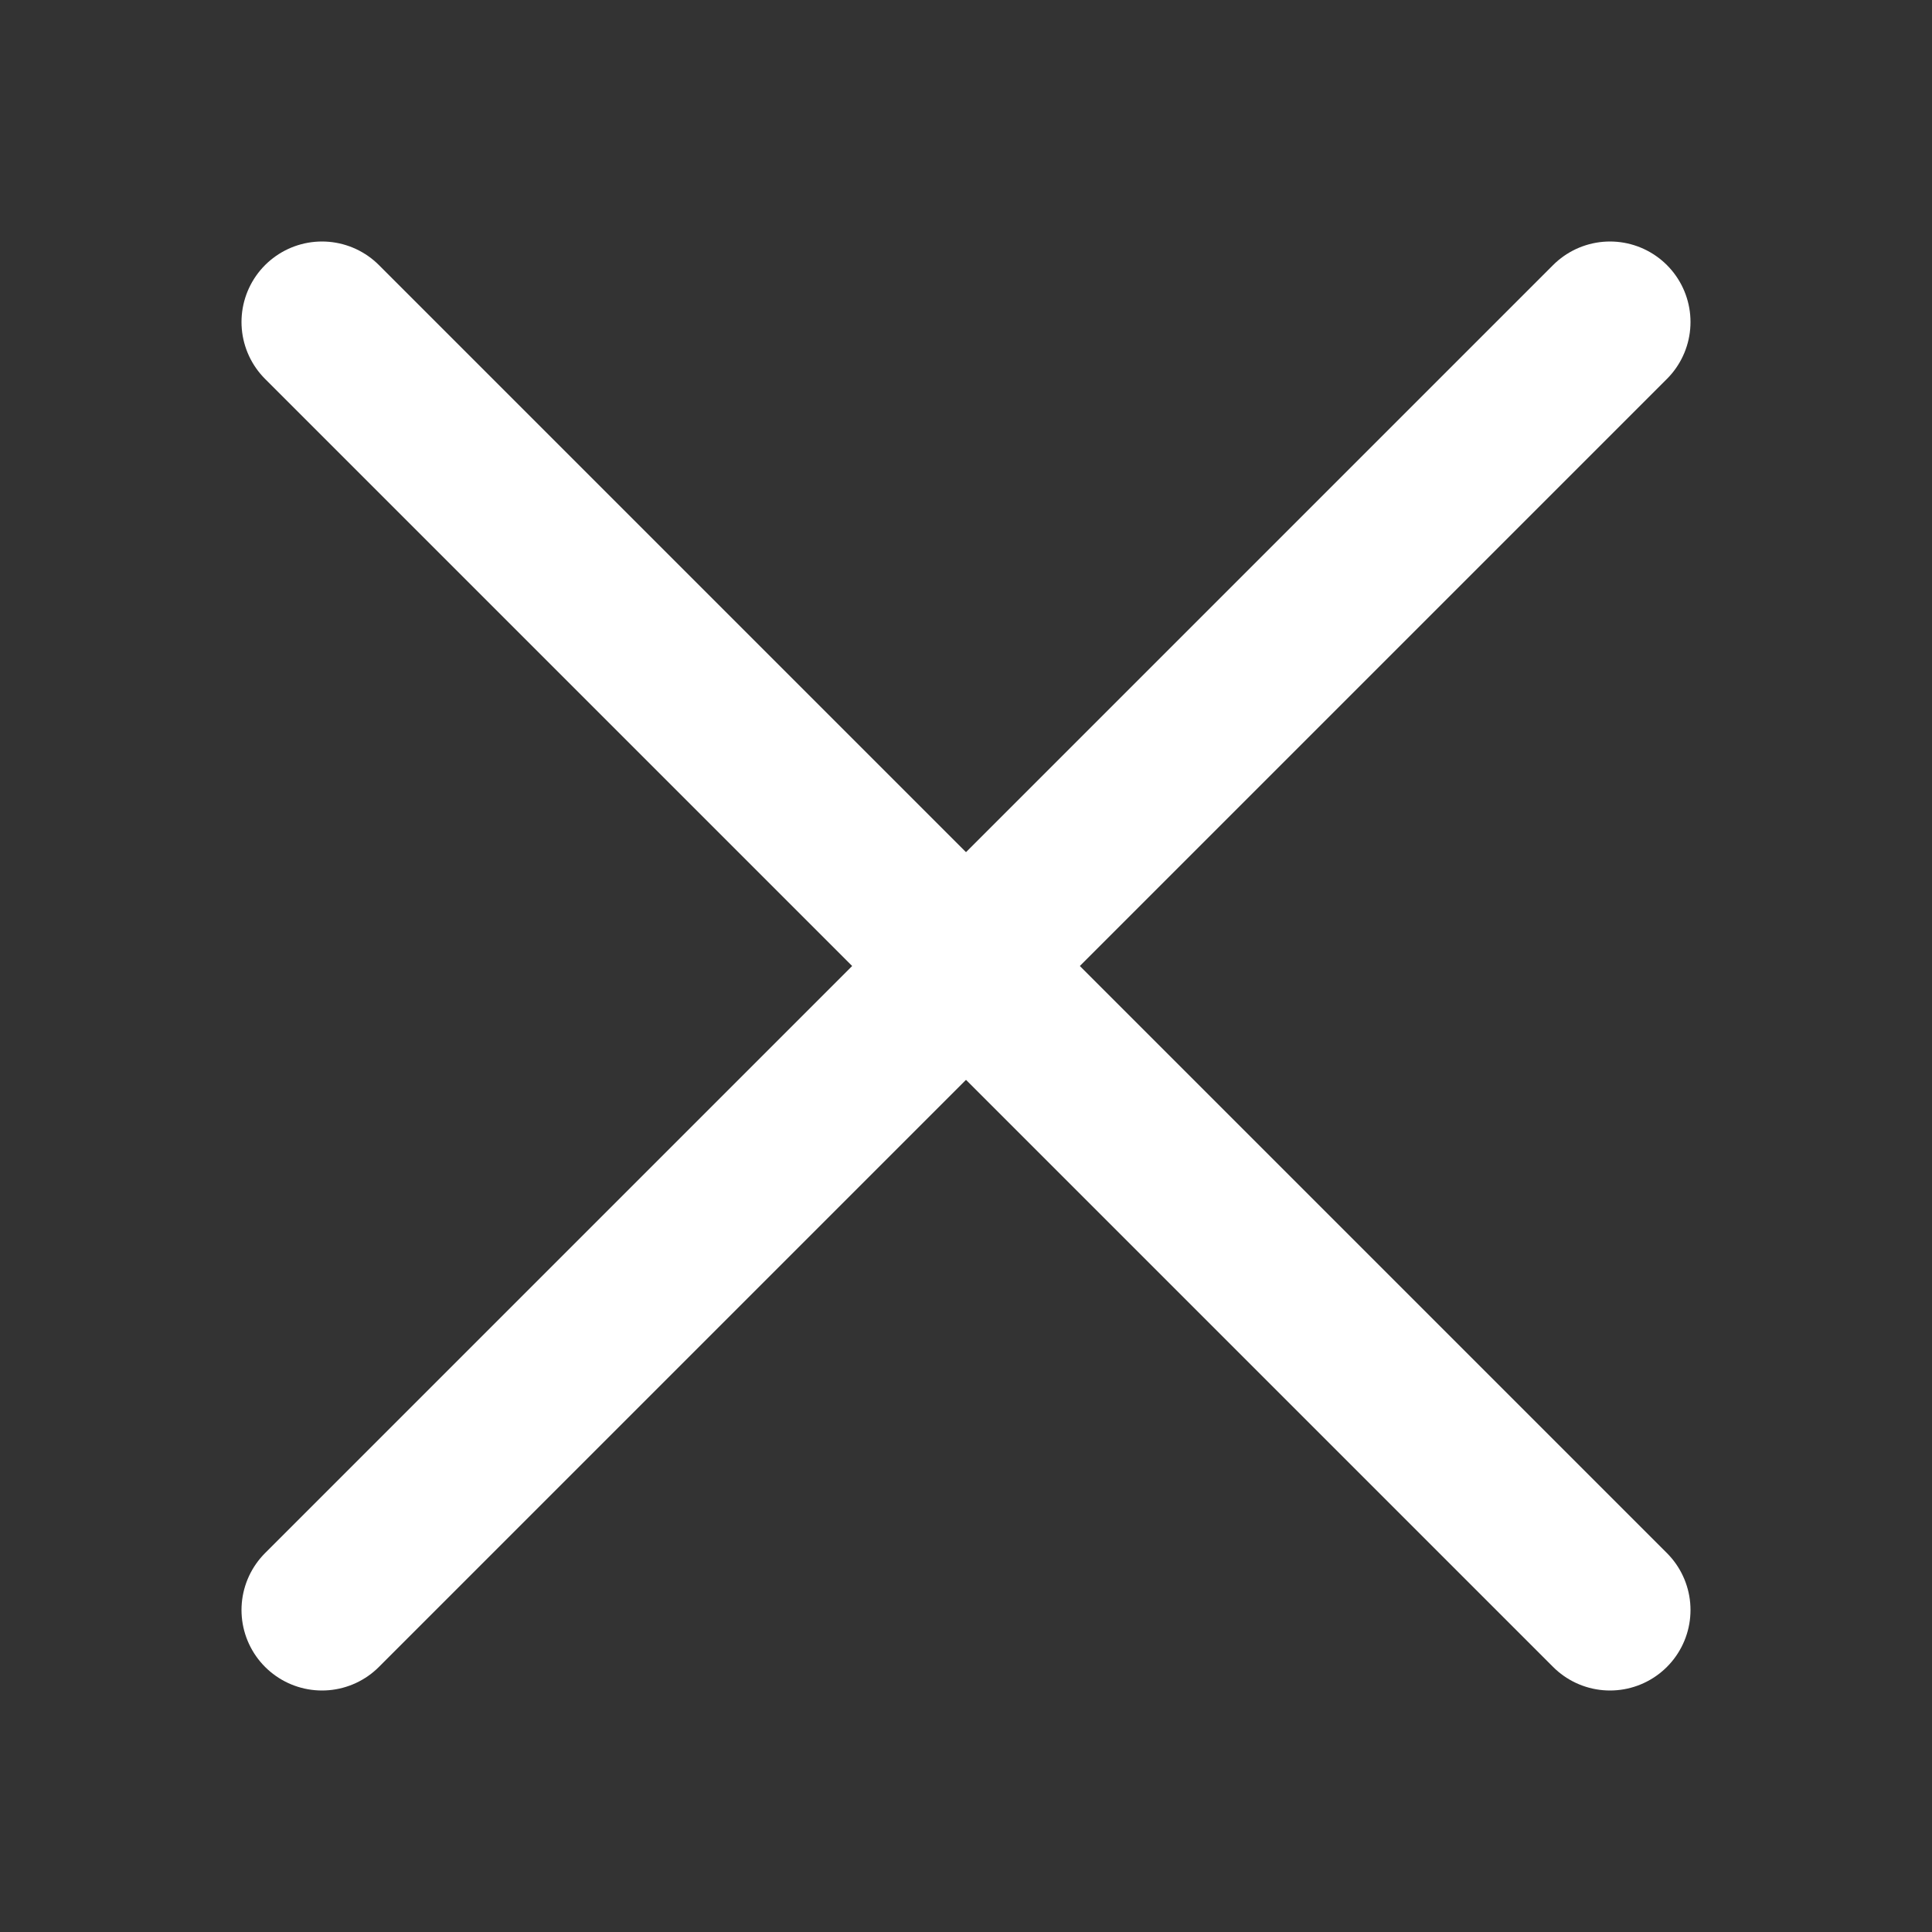
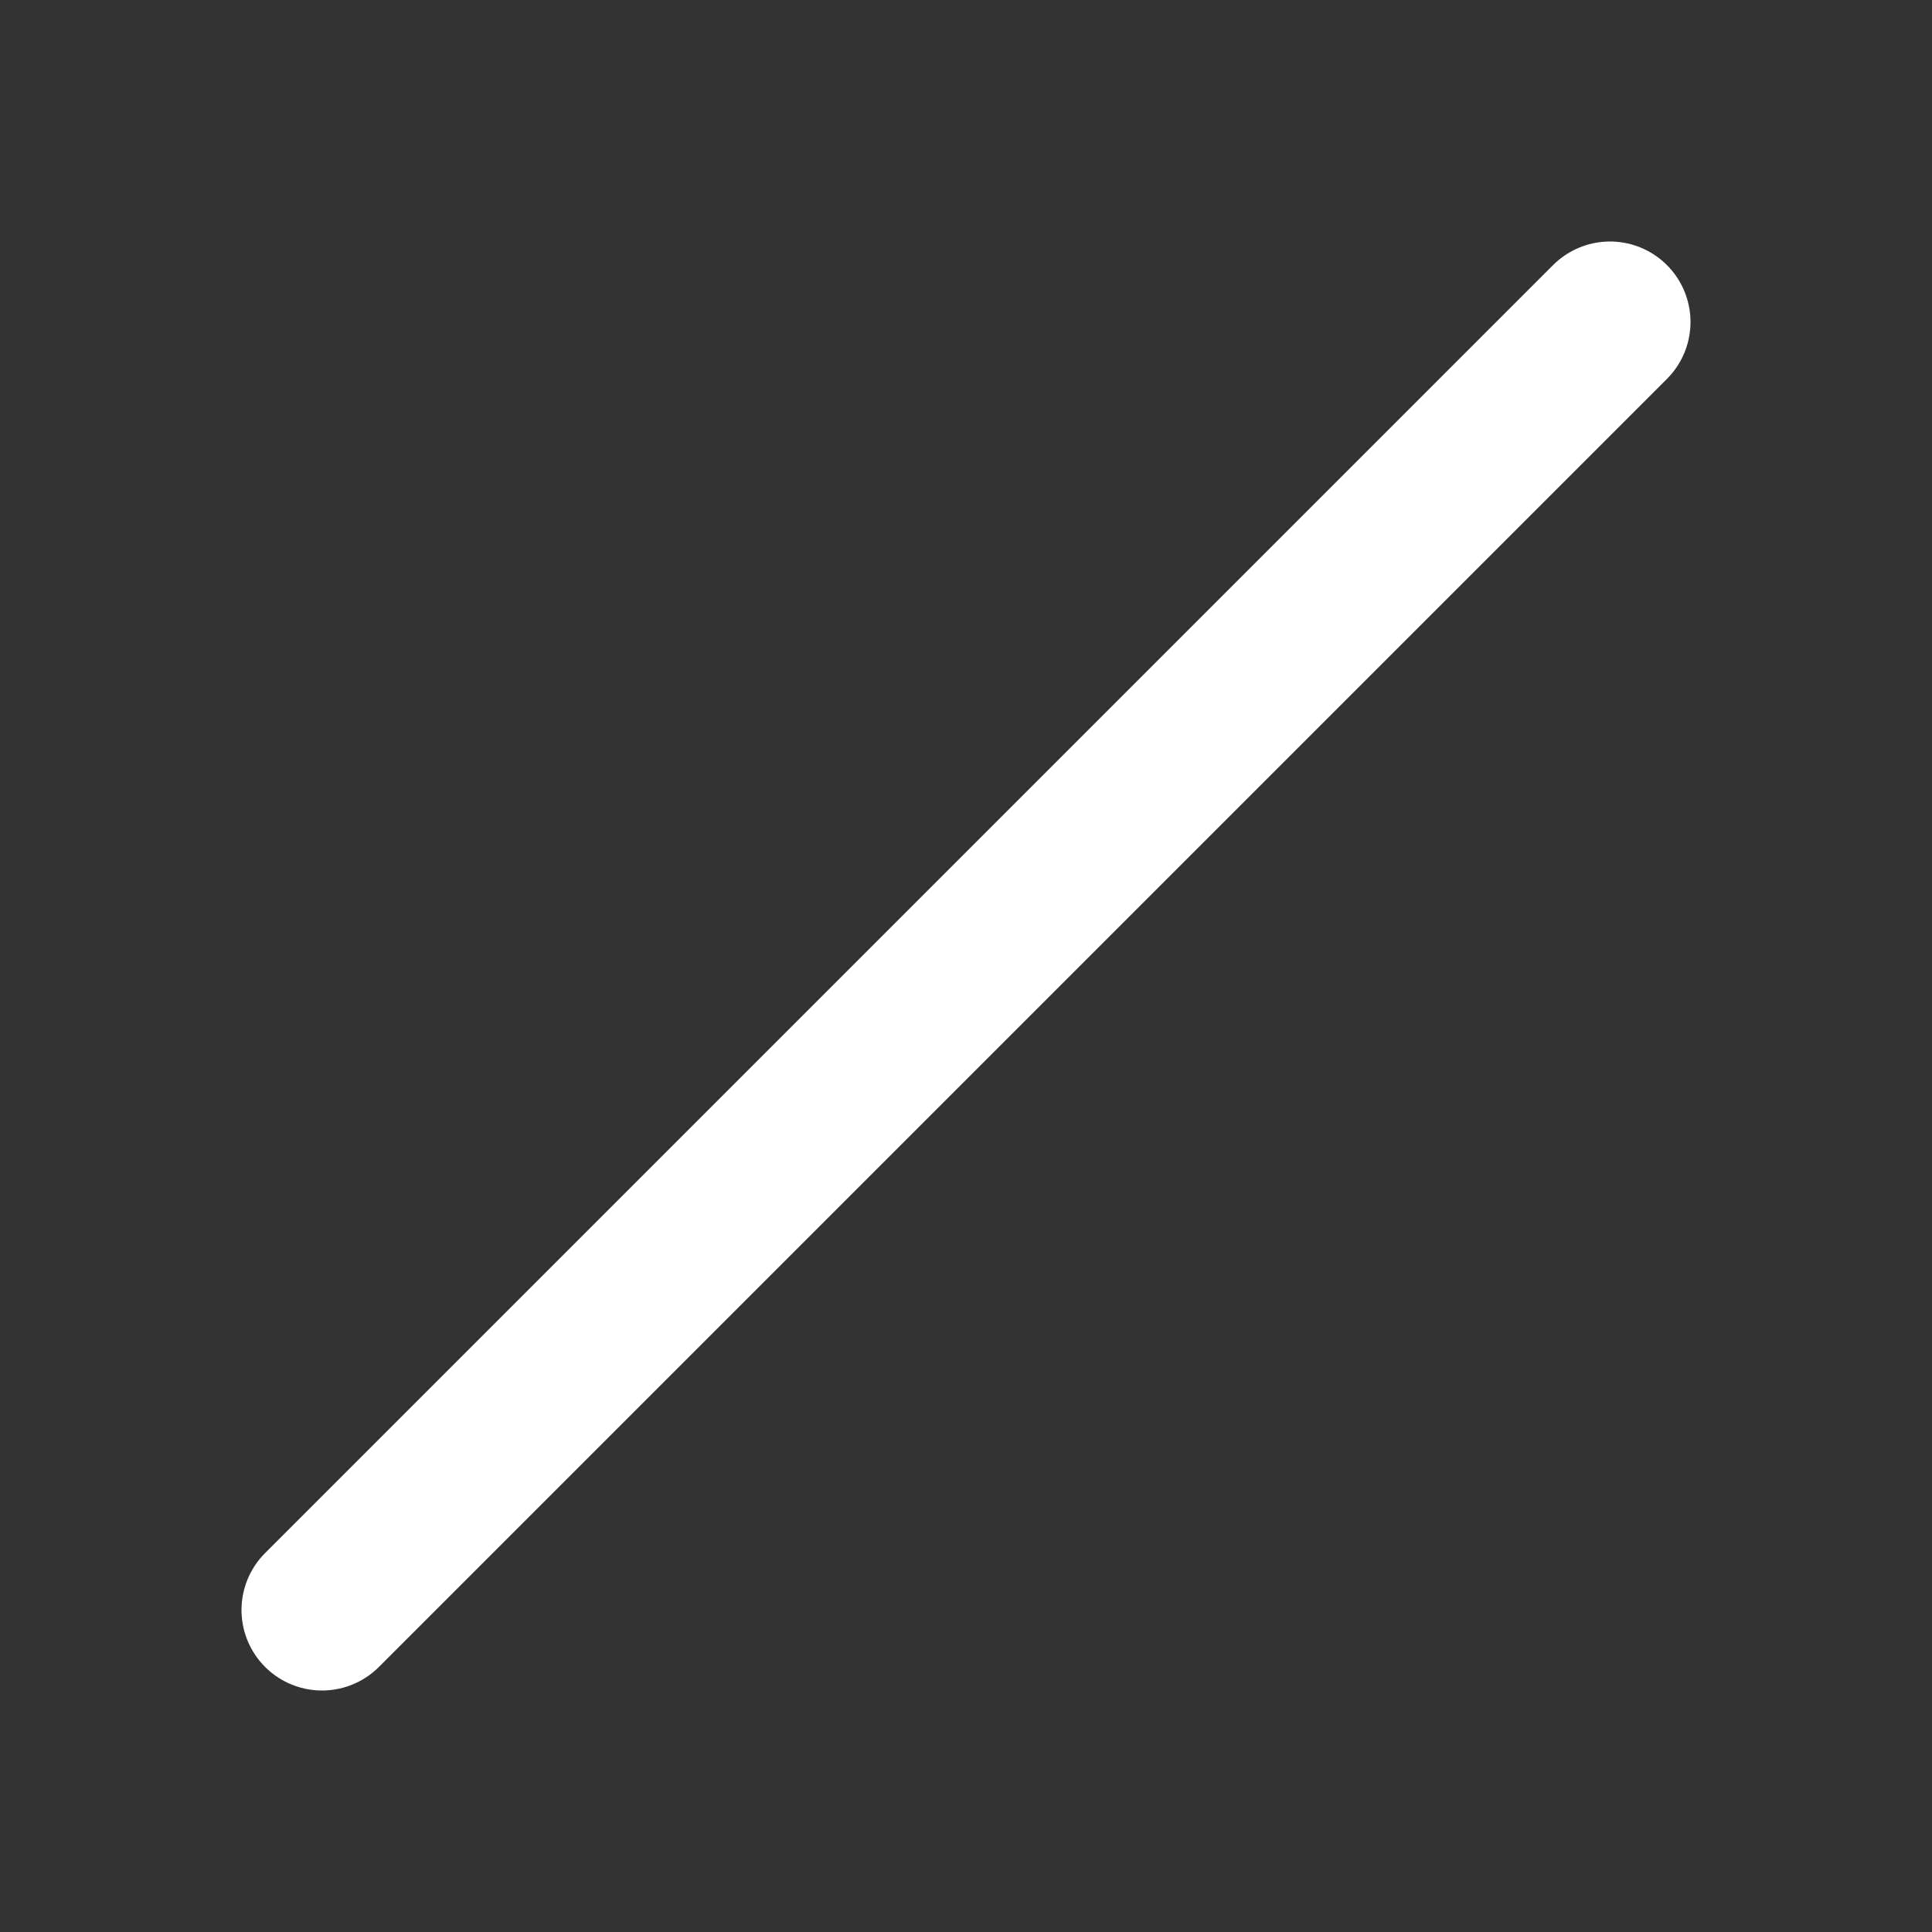
<svg xmlns="http://www.w3.org/2000/svg" width="24" height="24" viewBox="0 0 24 24">
  <rect x="0" y="0" width="24" height="24" fill="#333333" stroke="none" />
  <g id="icon_cancel" transform="translate(0.114)">
-     <rect id="사각형_152179" data-name="사각형 152179" width="24" height="24" transform="translate(-0.114)" fill="none" />
-     <line id="선_14" data-name="선 14" x2="16" y2="16" transform="translate(3.886 4)" fill="none" stroke="#fff" stroke-linecap="round" stroke-width="2" />
    <line id="선_16" data-name="선 16" y1="16" x2="16" transform="translate(3.886 4)" fill="none" stroke="#fff" stroke-linecap="round" stroke-width="2" />
  </g>
</svg>